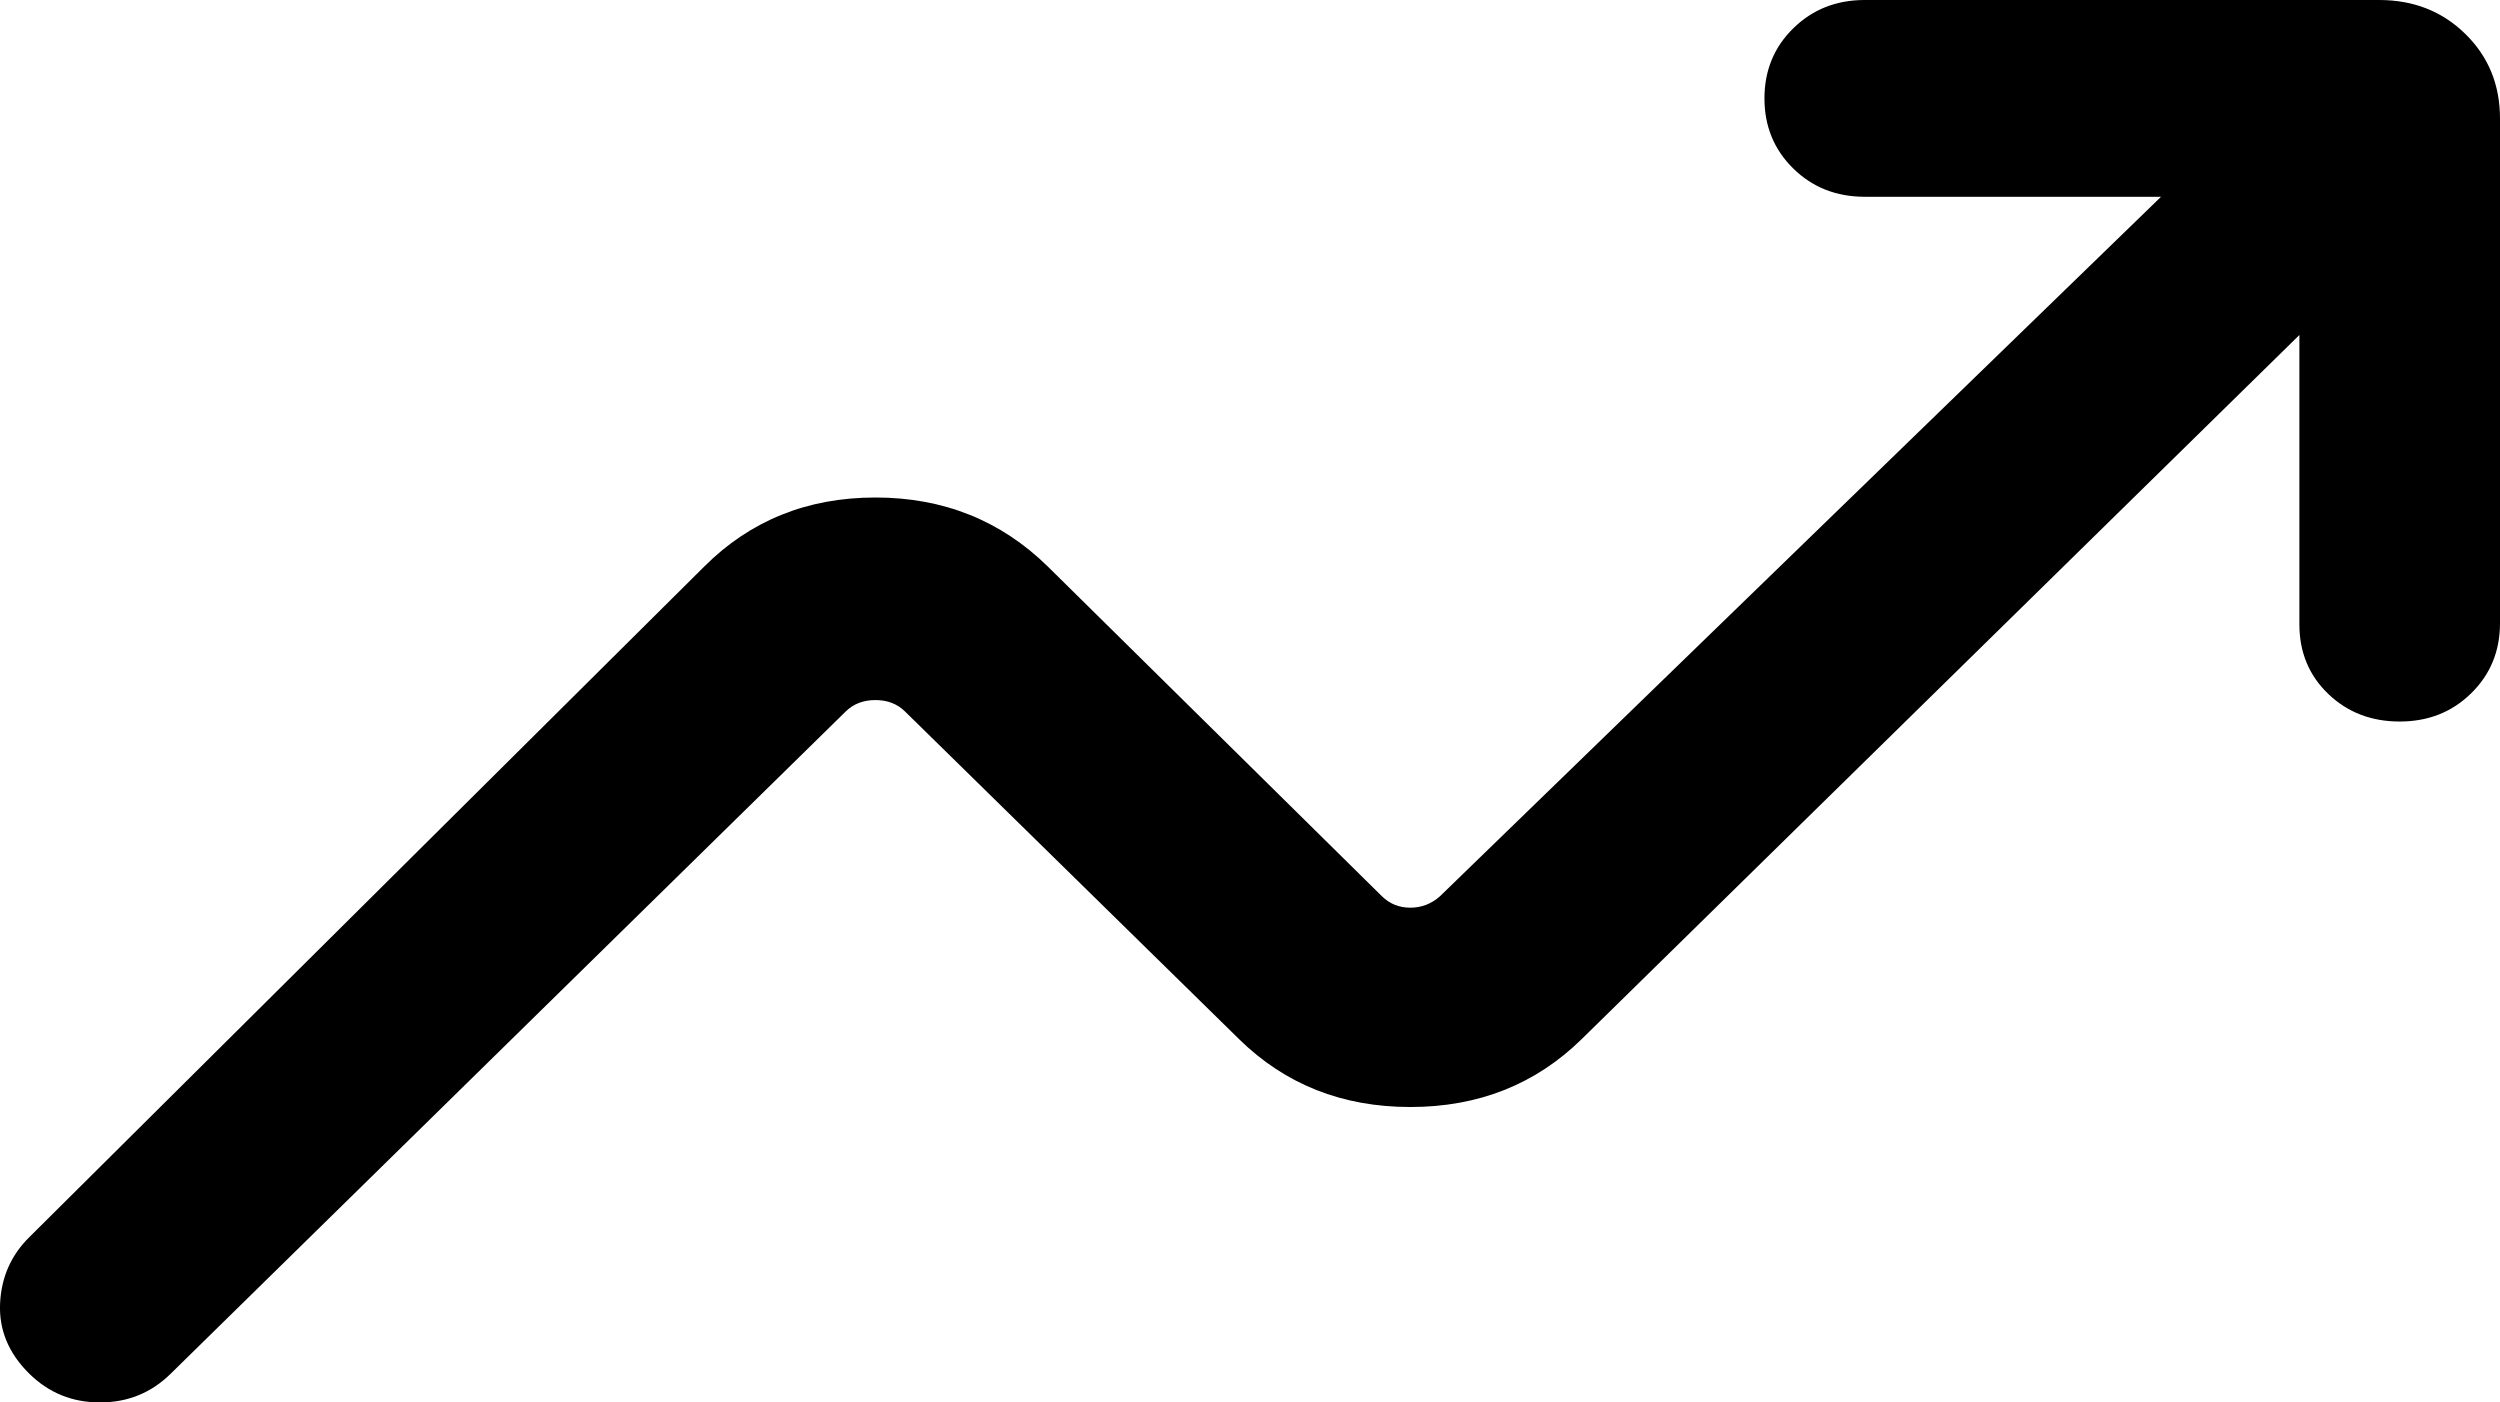
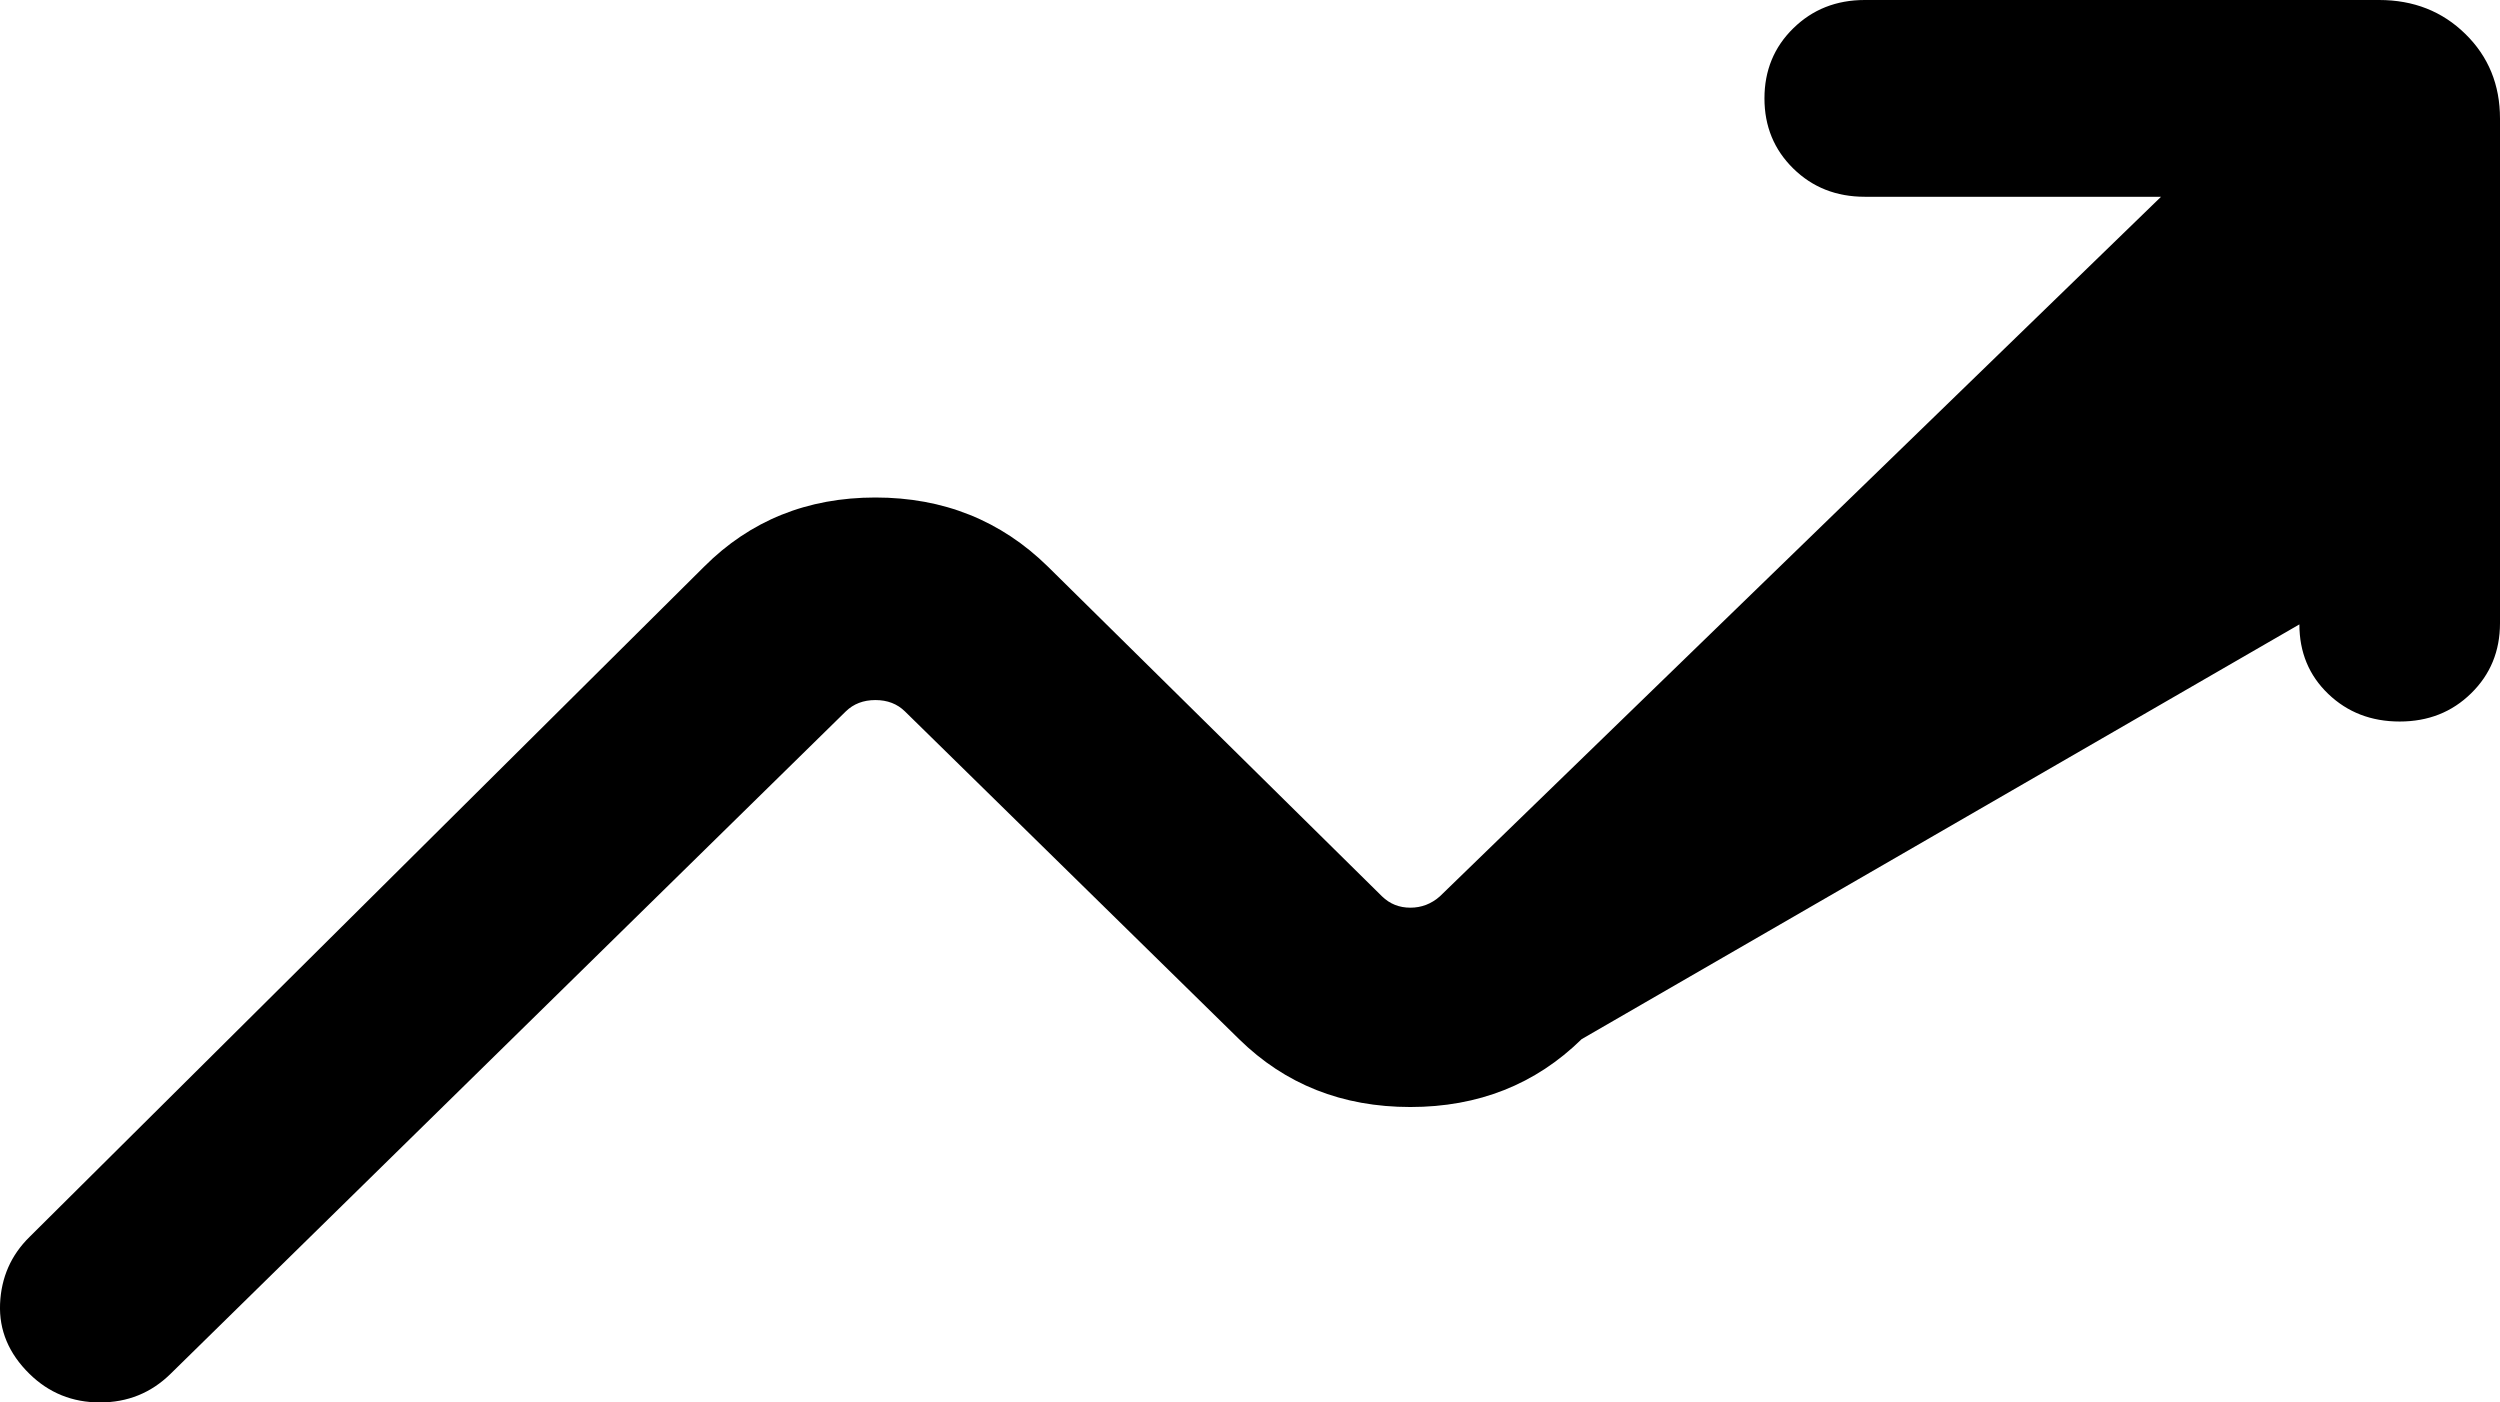
<svg xmlns="http://www.w3.org/2000/svg" width="41" height="23" viewBox="0 0 41 23" fill="none">
-   <path id="Vector" d="M0.484 22.532C0.144 22.199 -0.017 21.815 0.001 21.382C0.02 20.949 0.181 20.584 0.484 20.286L11.548 9.293C12.304 8.537 13.24 8.159 14.357 8.159C15.473 8.159 16.416 8.537 17.186 9.293L22.665 14.7C22.792 14.824 22.947 14.886 23.13 14.886C23.312 14.886 23.474 14.824 23.614 14.7L35.441 3.227H30.582C30.115 3.227 29.725 3.073 29.41 2.764C29.095 2.455 28.937 2.071 28.937 1.614C28.937 1.156 29.095 0.772 29.41 0.464C29.725 0.155 30.115 0 30.582 0H39.017C39.583 0 40.054 0.186 40.432 0.557C40.811 0.928 41 1.391 41 1.945V10.219C41 10.677 40.843 11.061 40.527 11.37C40.213 11.679 39.822 11.833 39.355 11.833C38.888 11.833 38.498 11.682 38.183 11.38C37.868 11.078 37.71 10.698 37.71 10.24V5.494L25.939 17.042C25.182 17.784 24.245 18.155 23.13 18.155C22.013 18.155 21.077 17.784 20.321 17.042L14.841 11.667C14.715 11.543 14.553 11.481 14.357 11.481C14.16 11.481 13.998 11.543 13.871 11.667L2.796 22.532C2.478 22.844 2.093 23 1.64 23C1.187 23 0.802 22.844 0.484 22.532Z" fill="black" />
+   <path id="Vector" d="M0.484 22.532C0.144 22.199 -0.017 21.815 0.001 21.382C0.02 20.949 0.181 20.584 0.484 20.286L11.548 9.293C12.304 8.537 13.24 8.159 14.357 8.159C15.473 8.159 16.416 8.537 17.186 9.293L22.665 14.7C22.792 14.824 22.947 14.886 23.13 14.886C23.312 14.886 23.474 14.824 23.614 14.7L35.441 3.227H30.582C30.115 3.227 29.725 3.073 29.41 2.764C29.095 2.455 28.937 2.071 28.937 1.614C28.937 1.156 29.095 0.772 29.41 0.464C29.725 0.155 30.115 0 30.582 0H39.017C39.583 0 40.054 0.186 40.432 0.557C40.811 0.928 41 1.391 41 1.945V10.219C41 10.677 40.843 11.061 40.527 11.37C40.213 11.679 39.822 11.833 39.355 11.833C38.888 11.833 38.498 11.682 38.183 11.38C37.868 11.078 37.71 10.698 37.71 10.24L25.939 17.042C25.182 17.784 24.245 18.155 23.13 18.155C22.013 18.155 21.077 17.784 20.321 17.042L14.841 11.667C14.715 11.543 14.553 11.481 14.357 11.481C14.16 11.481 13.998 11.543 13.871 11.667L2.796 22.532C2.478 22.844 2.093 23 1.64 23C1.187 23 0.802 22.844 0.484 22.532Z" fill="black" />
</svg>